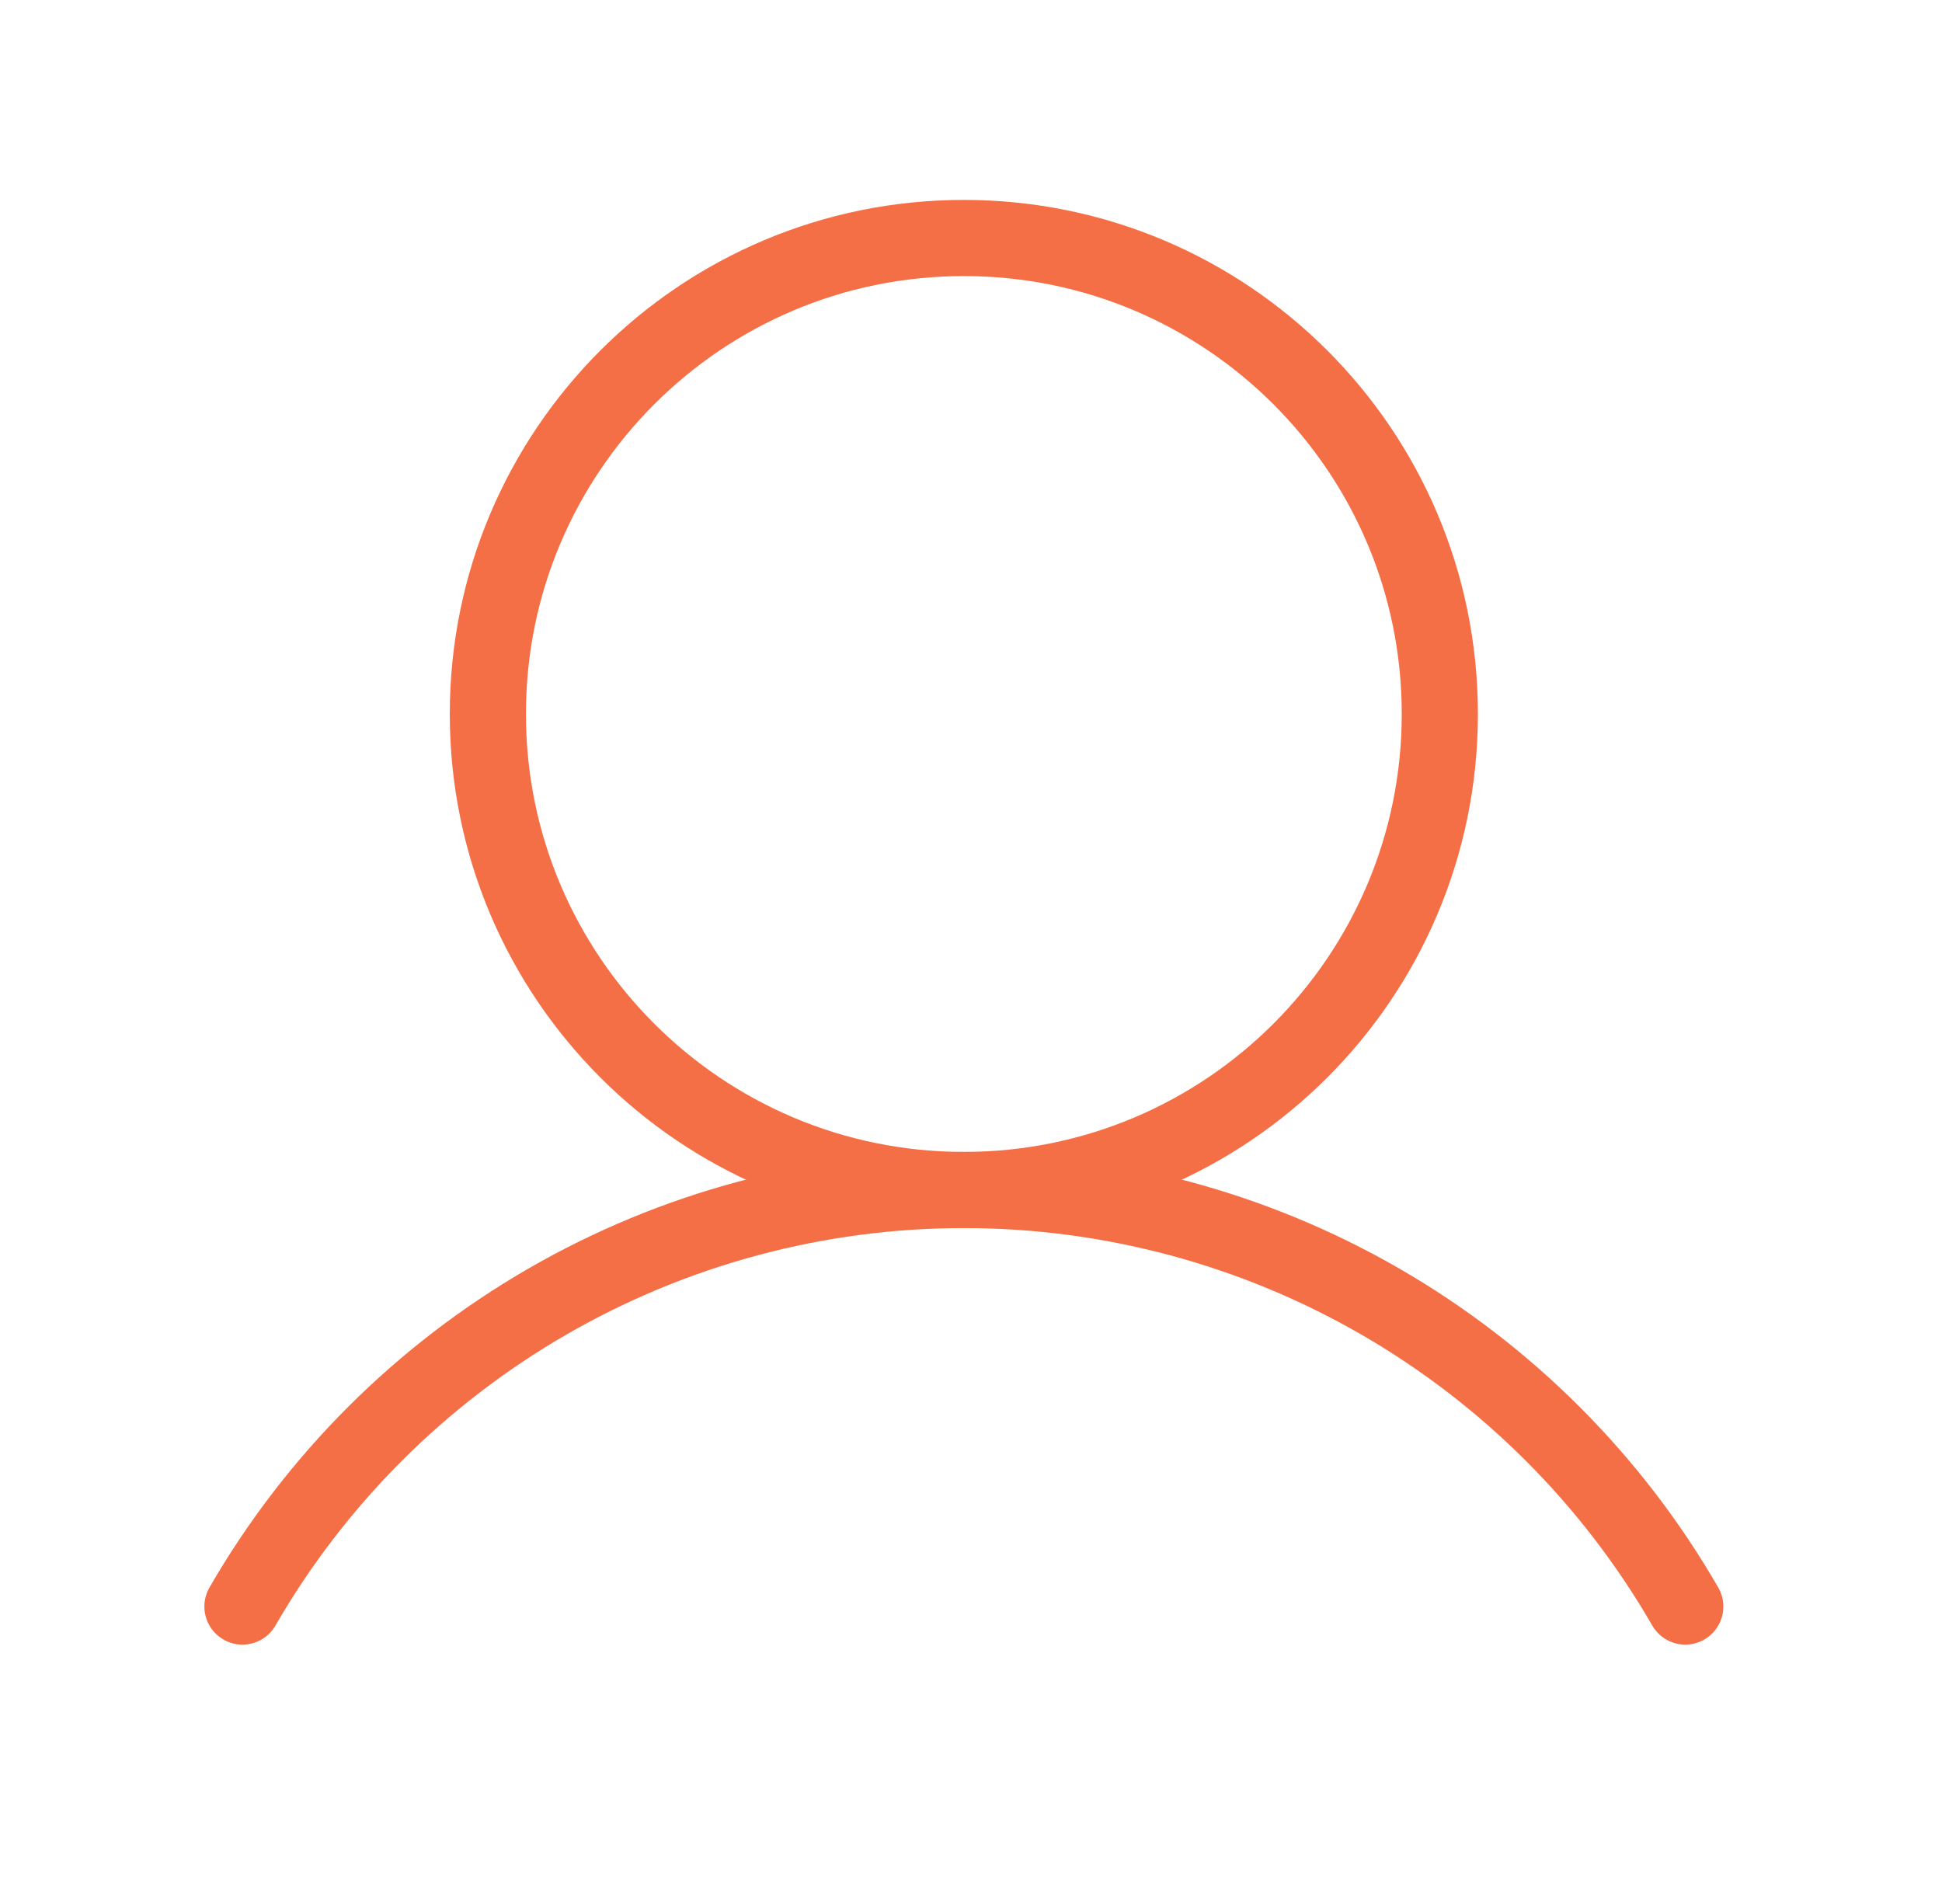
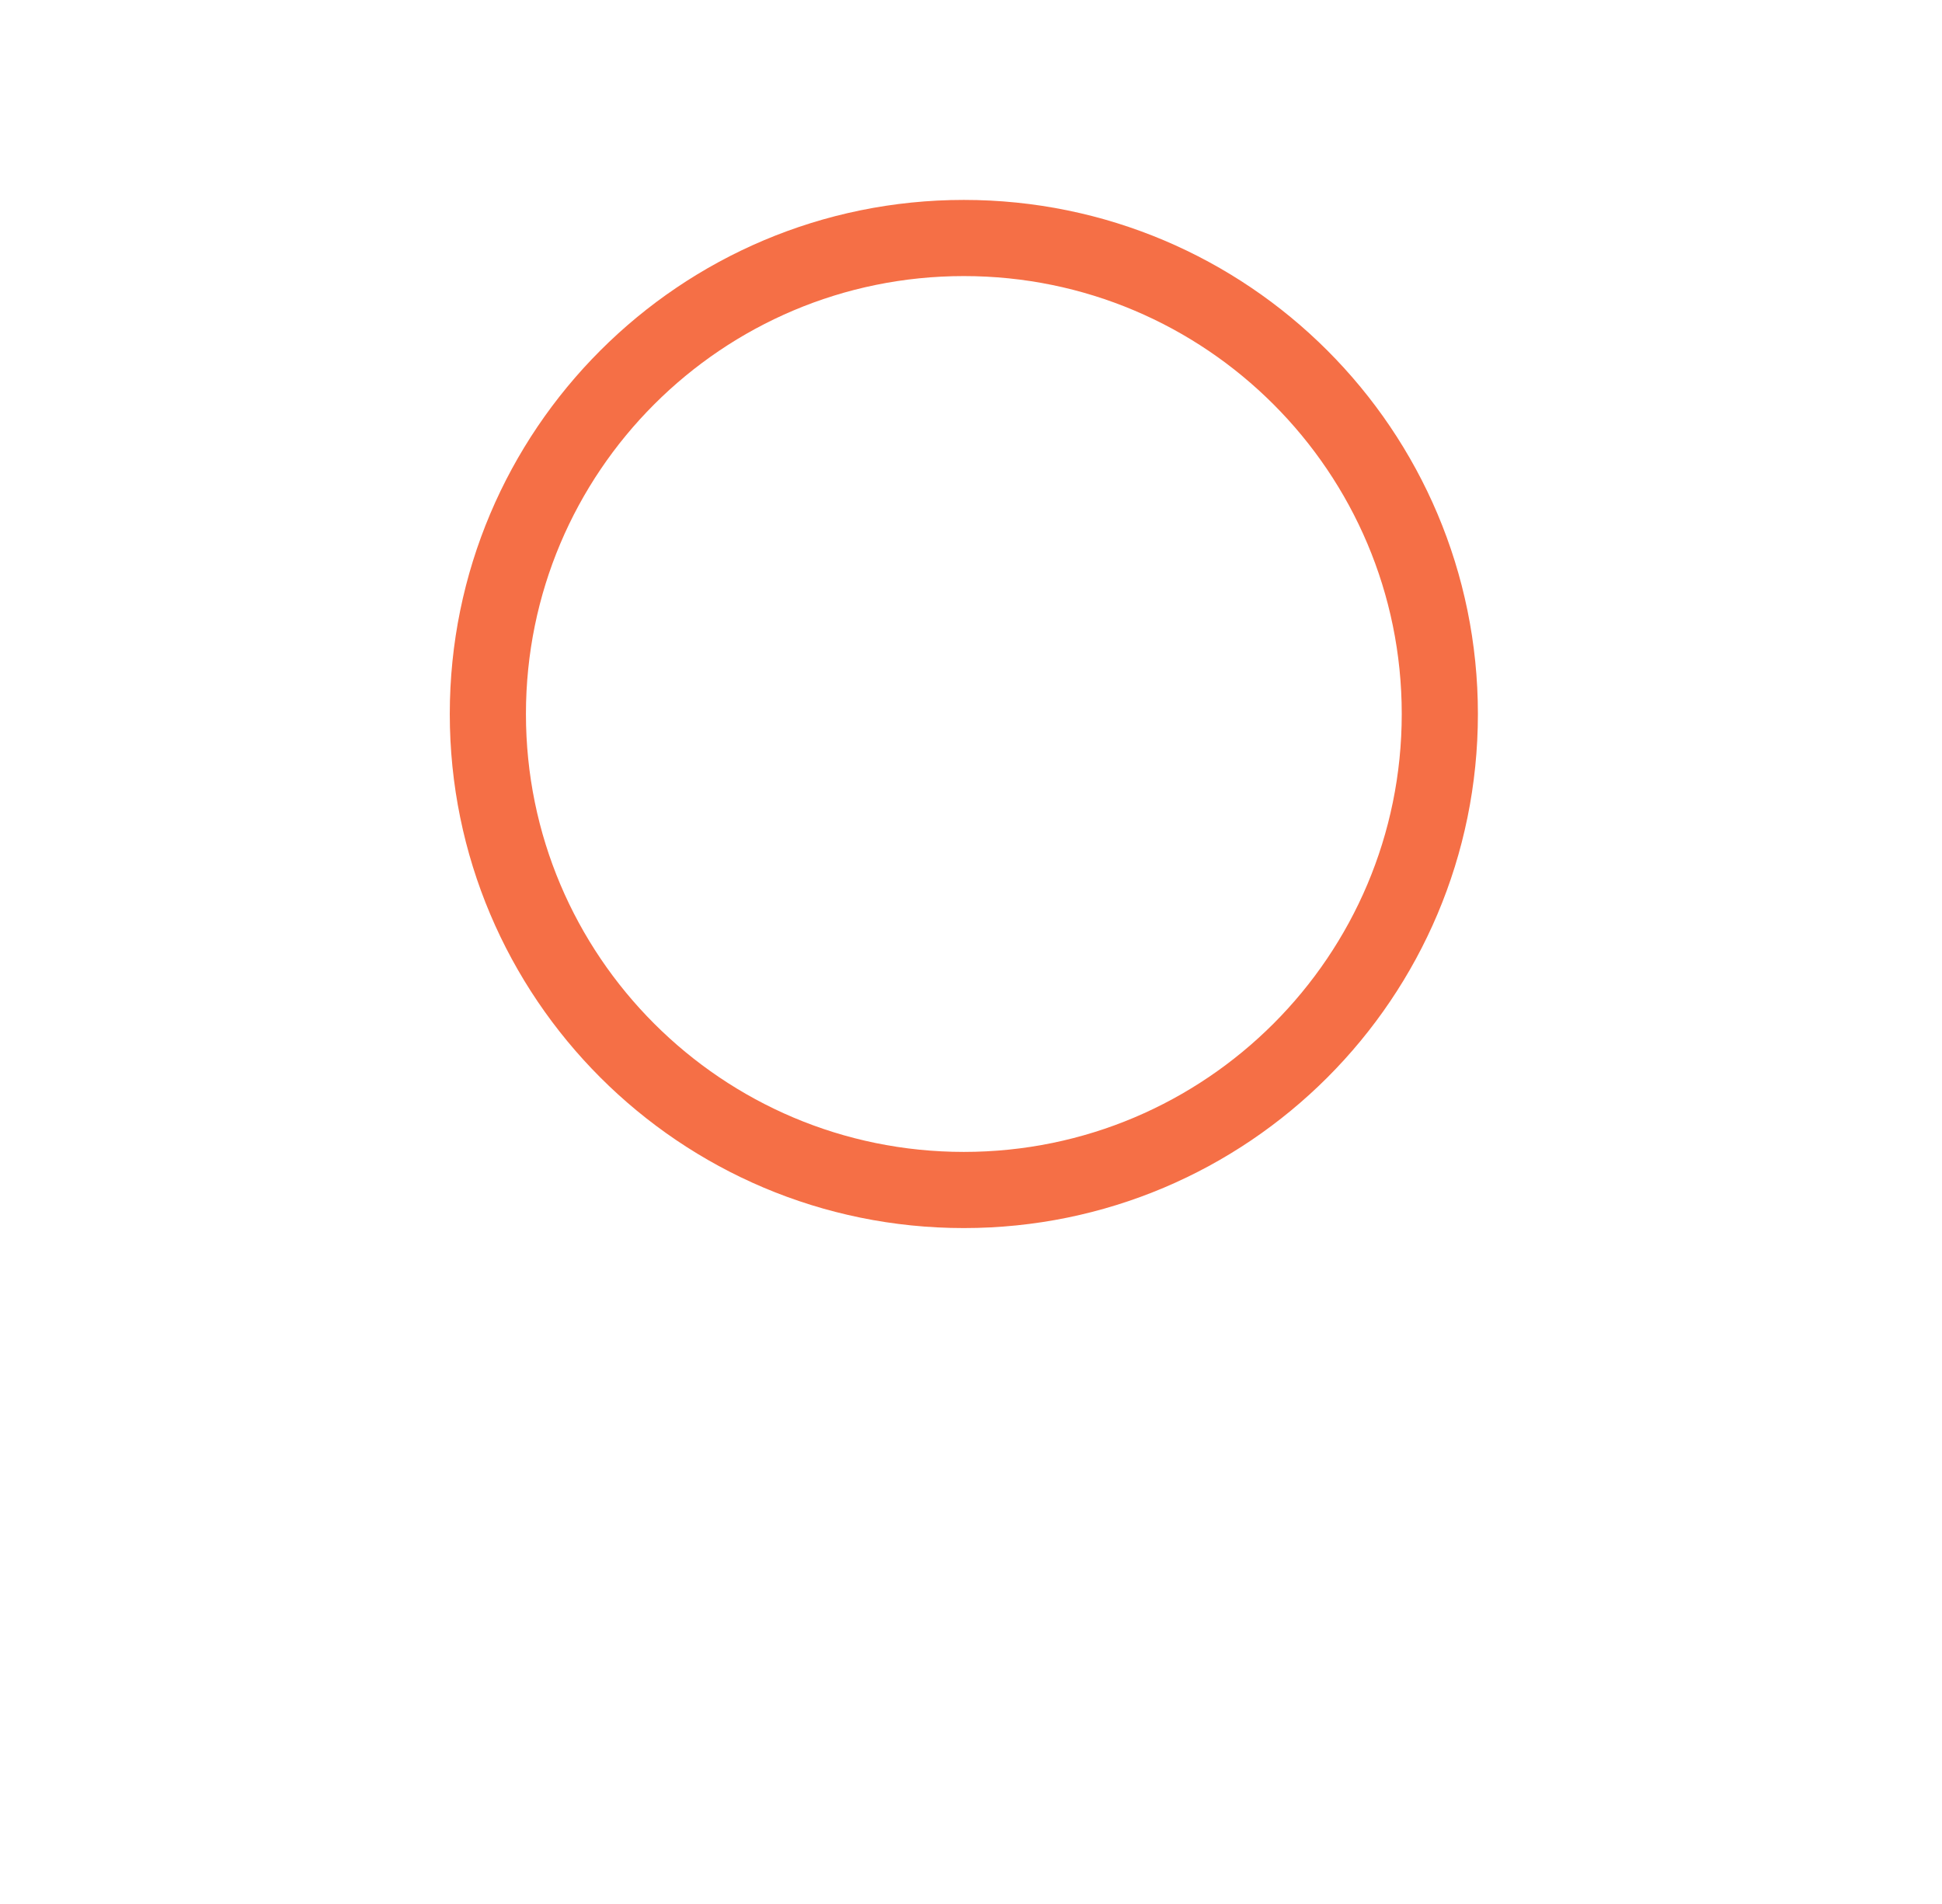
<svg xmlns="http://www.w3.org/2000/svg" width="51" height="50" viewBox="0 0 51 50" fill="none">
  <path d="M25.312 31.25C32.216 31.25 37.812 25.654 37.812 18.75C37.812 11.846 32.216 6.25 25.312 6.25C18.409 6.25 12.812 11.846 12.812 18.75C12.812 25.654 18.409 31.25 25.312 31.25Z" stroke="#F56F46" stroke-width="2" stroke-miterlimit="10" />
-   <path d="M6.367 42.189C8.287 38.863 11.049 36.102 14.374 34.181C17.7 32.261 21.472 31.25 25.312 31.25C29.153 31.25 32.925 32.261 36.251 34.181C39.577 36.102 42.338 38.863 44.258 42.189" stroke="#F56F46" stroke-width="2" stroke-linecap="round" stroke-linejoin="round" />
</svg>